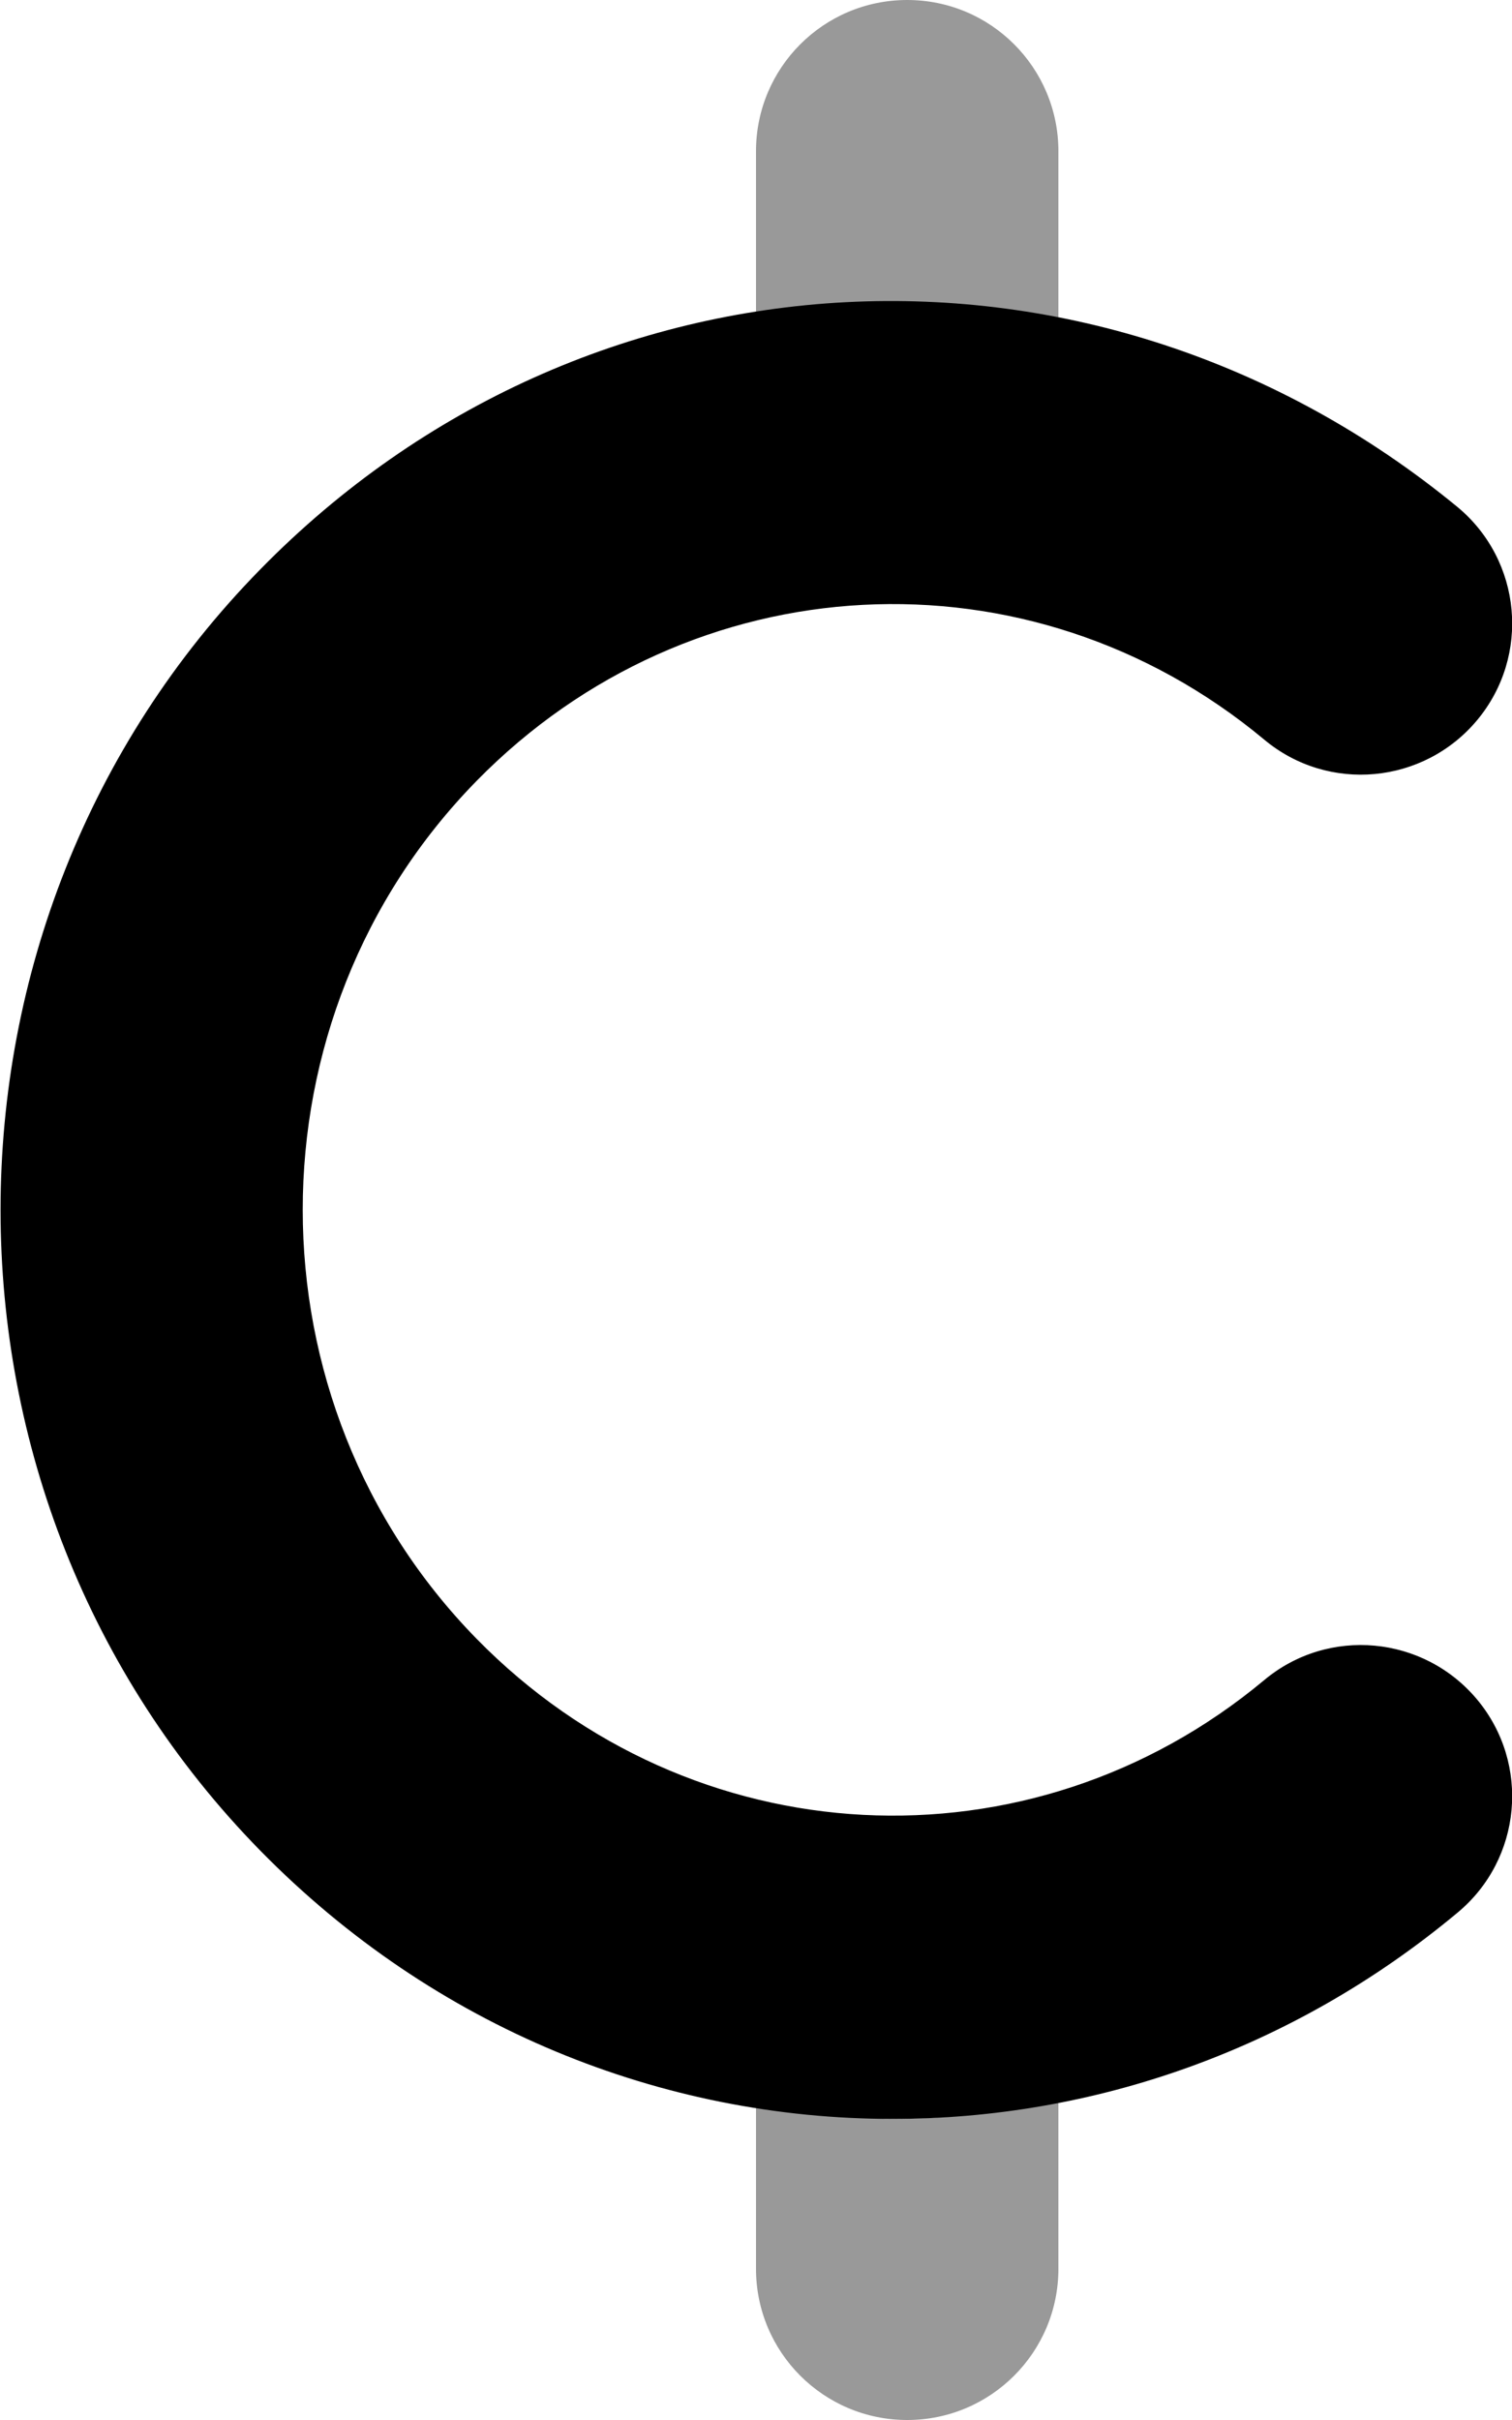
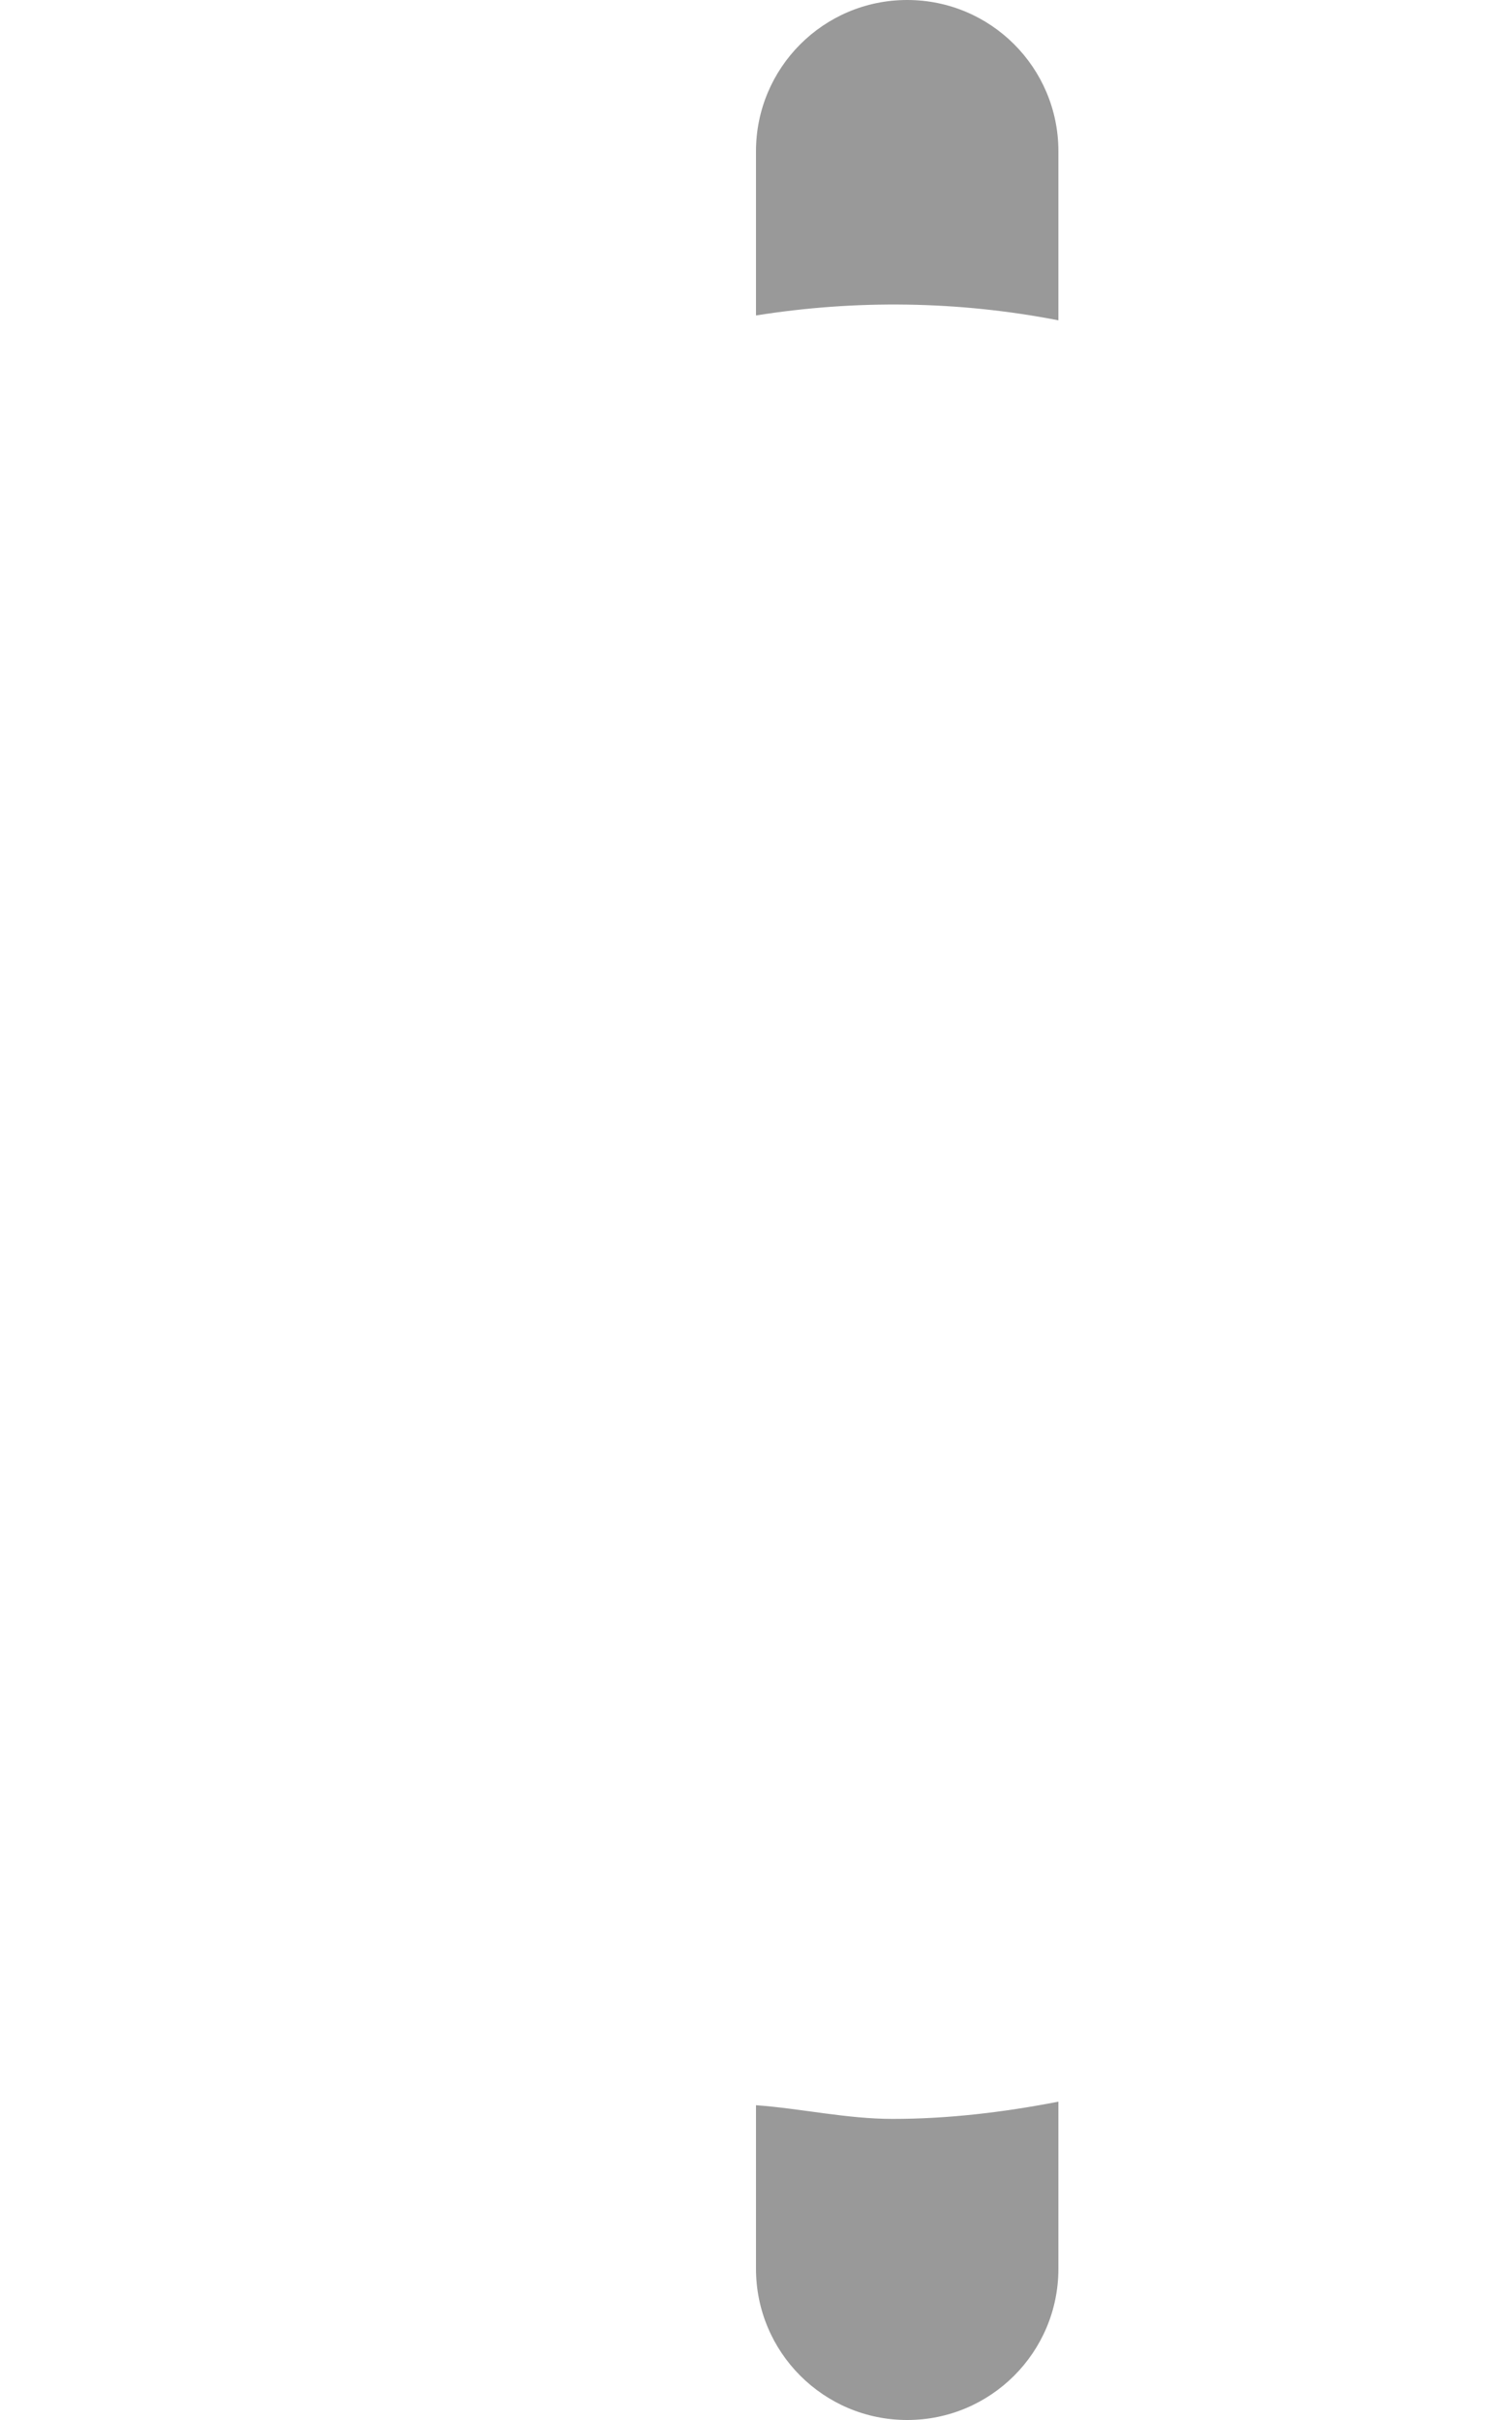
<svg xmlns="http://www.w3.org/2000/svg" viewBox="0 0 320 512">
  <defs>
    <style>.fa-secondary{opacity:.4}</style>
  </defs>
-   <path class="fa-primary" d="M188.9 448.3c-48.56 0-96.88-19.11-133.8-56.75c-73.31-74.73-73.31-196.4 0-271.1C124 50.11 232.1 44.47 308.5 107.3c13.59 11.31 15.44 31.48 4.125 45.06c-11.34 13.58-31.5 15.45-45.06 4.125c-49.66-41.36-121.3-37.59-166.7 8.734c-49.06 50.03-49.06 131.4 0 181.5c45.41 46.34 117.1 50.08 166.7 8.734c13.56-11.33 33.72-9.453 45.06 4.125c11.31 13.58 9.469 33.75-4.125 45.06C273.4 433.9 231.1 448.3 188.9 448.3z" />
  <path class="fa-secondary" d="M160 445.4V480c0 17.67 14.31 32 32 32s32-14.33 32-32v-35.35c-11.62 2.25-23.34 3.65-35.09 3.65C179.2 448.3 169.6 446.1 160 445.4zM192 0c-17.69 0-32 14.33-32 32v34.74c21.24-3.367 42.77-3.088 64 1.031V32C224 14.33 209.7 0 192 0z" />
</svg>